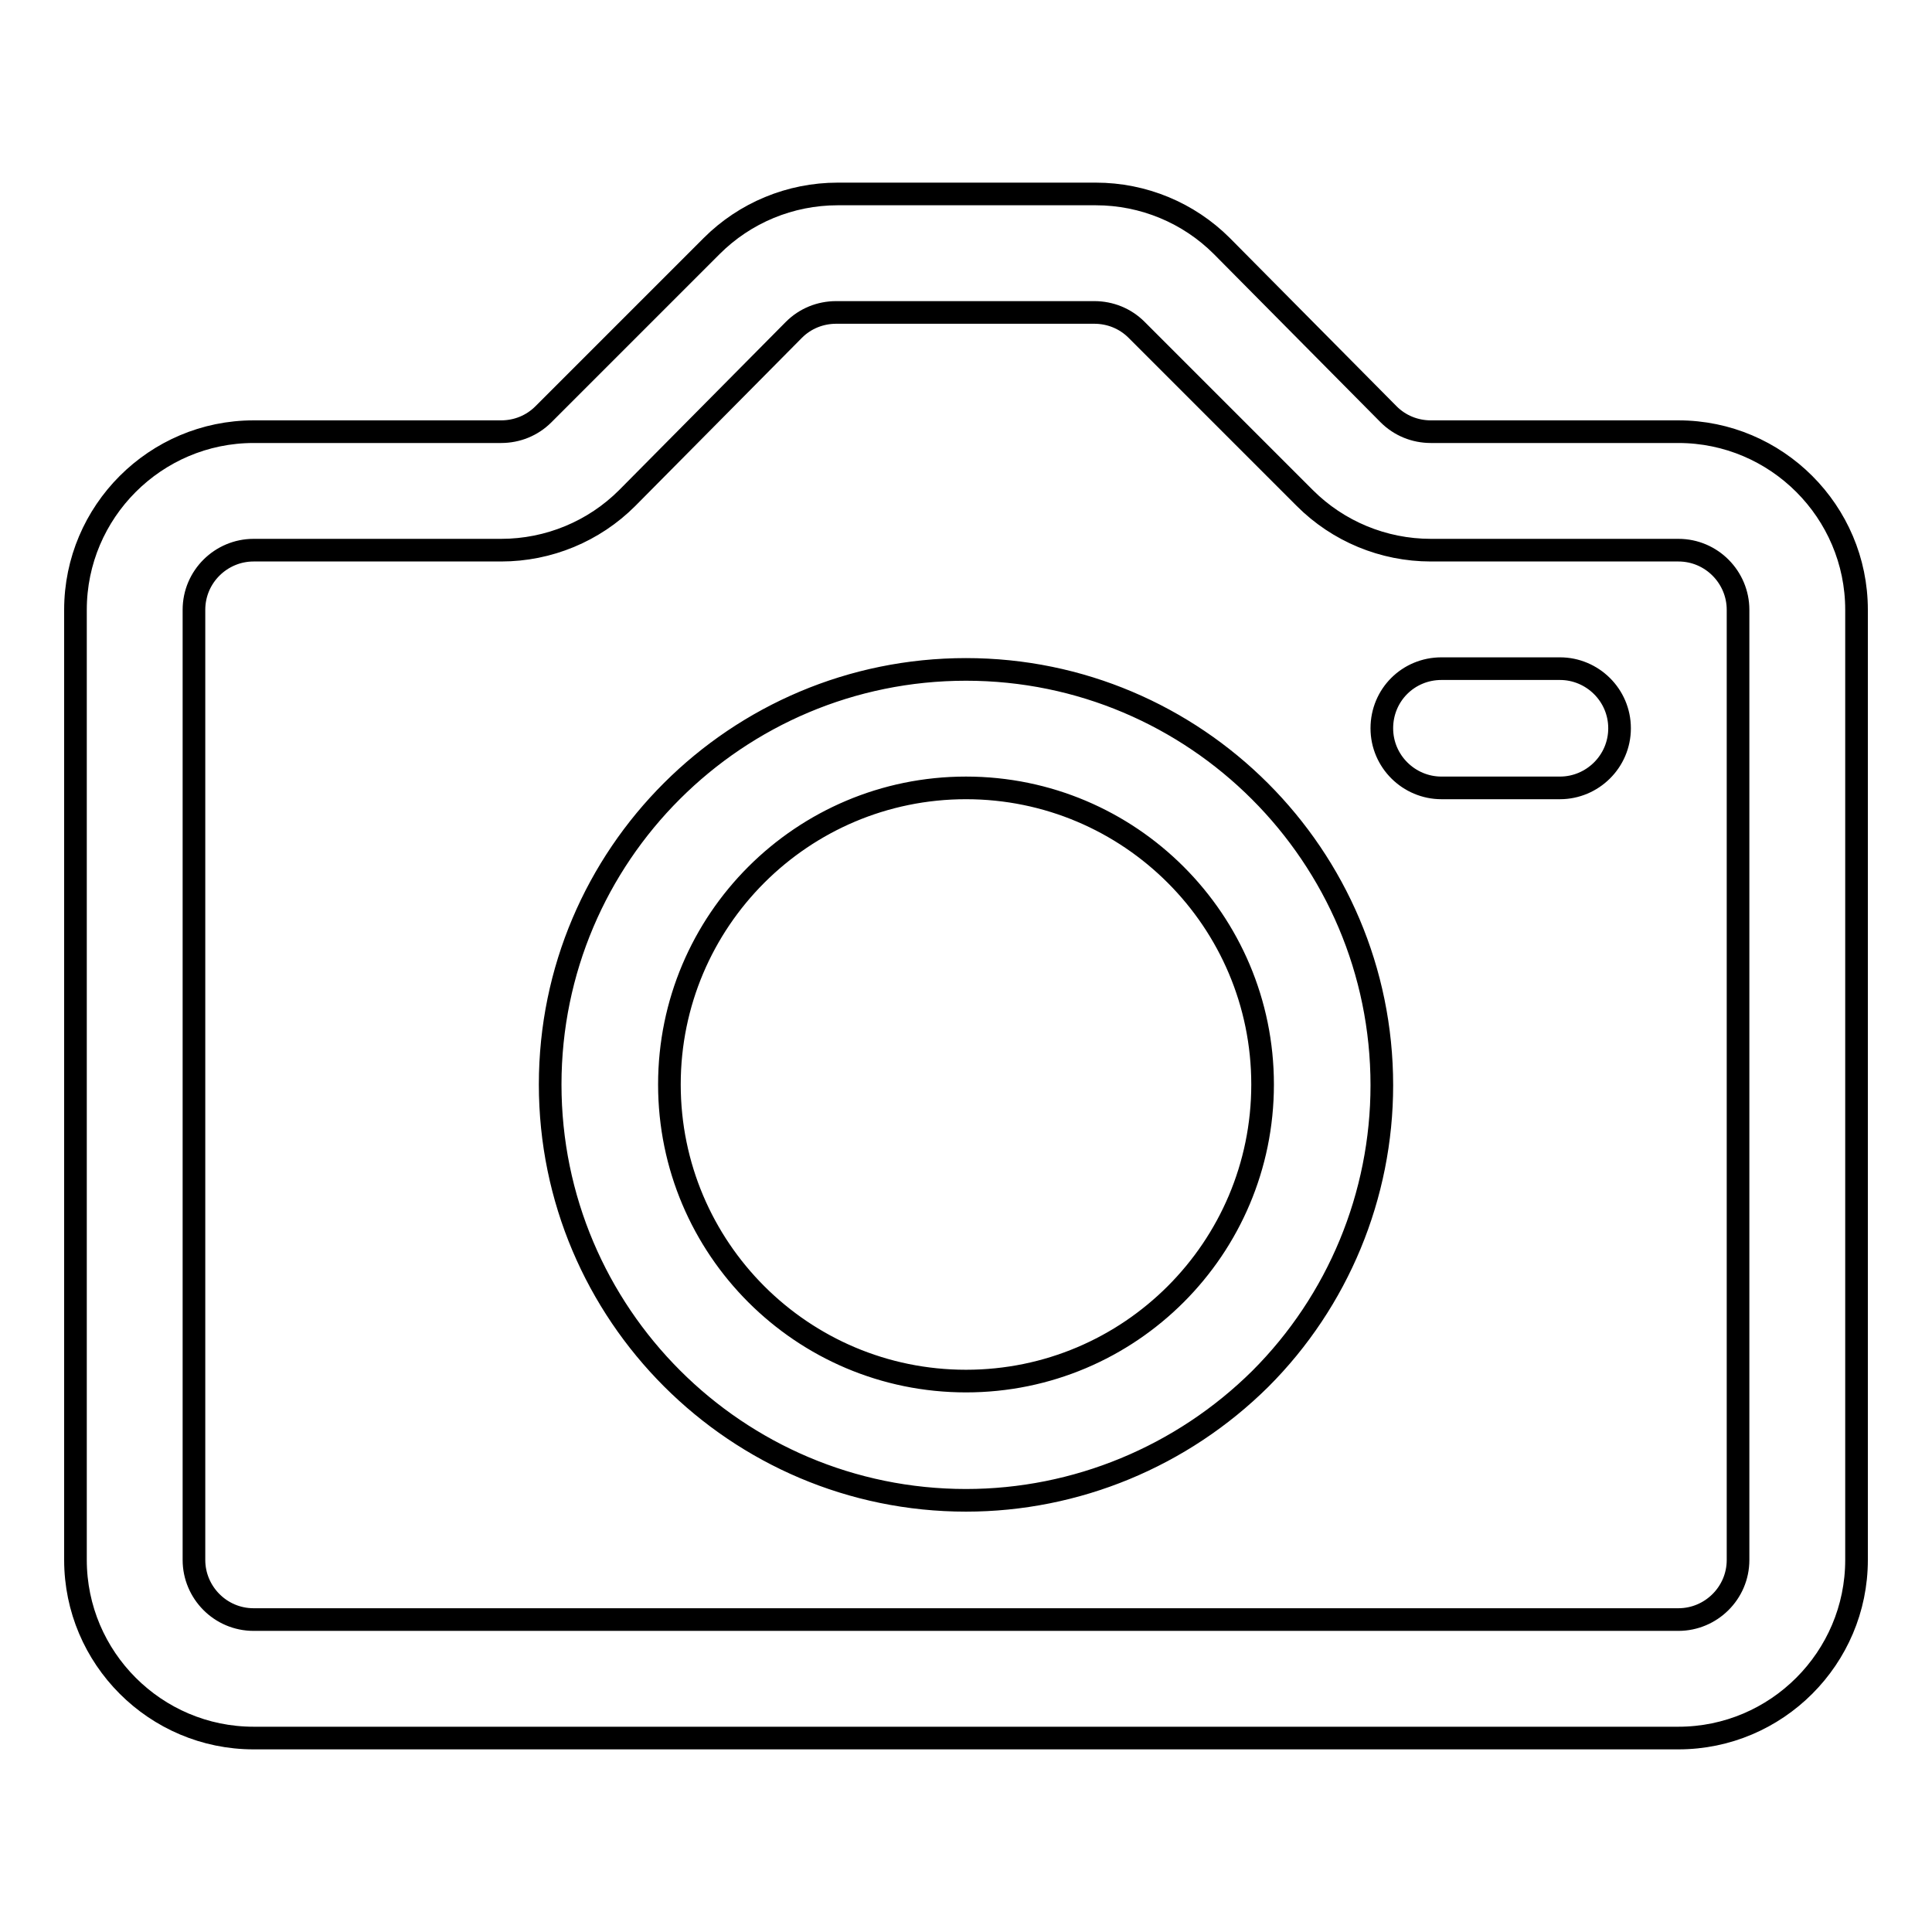
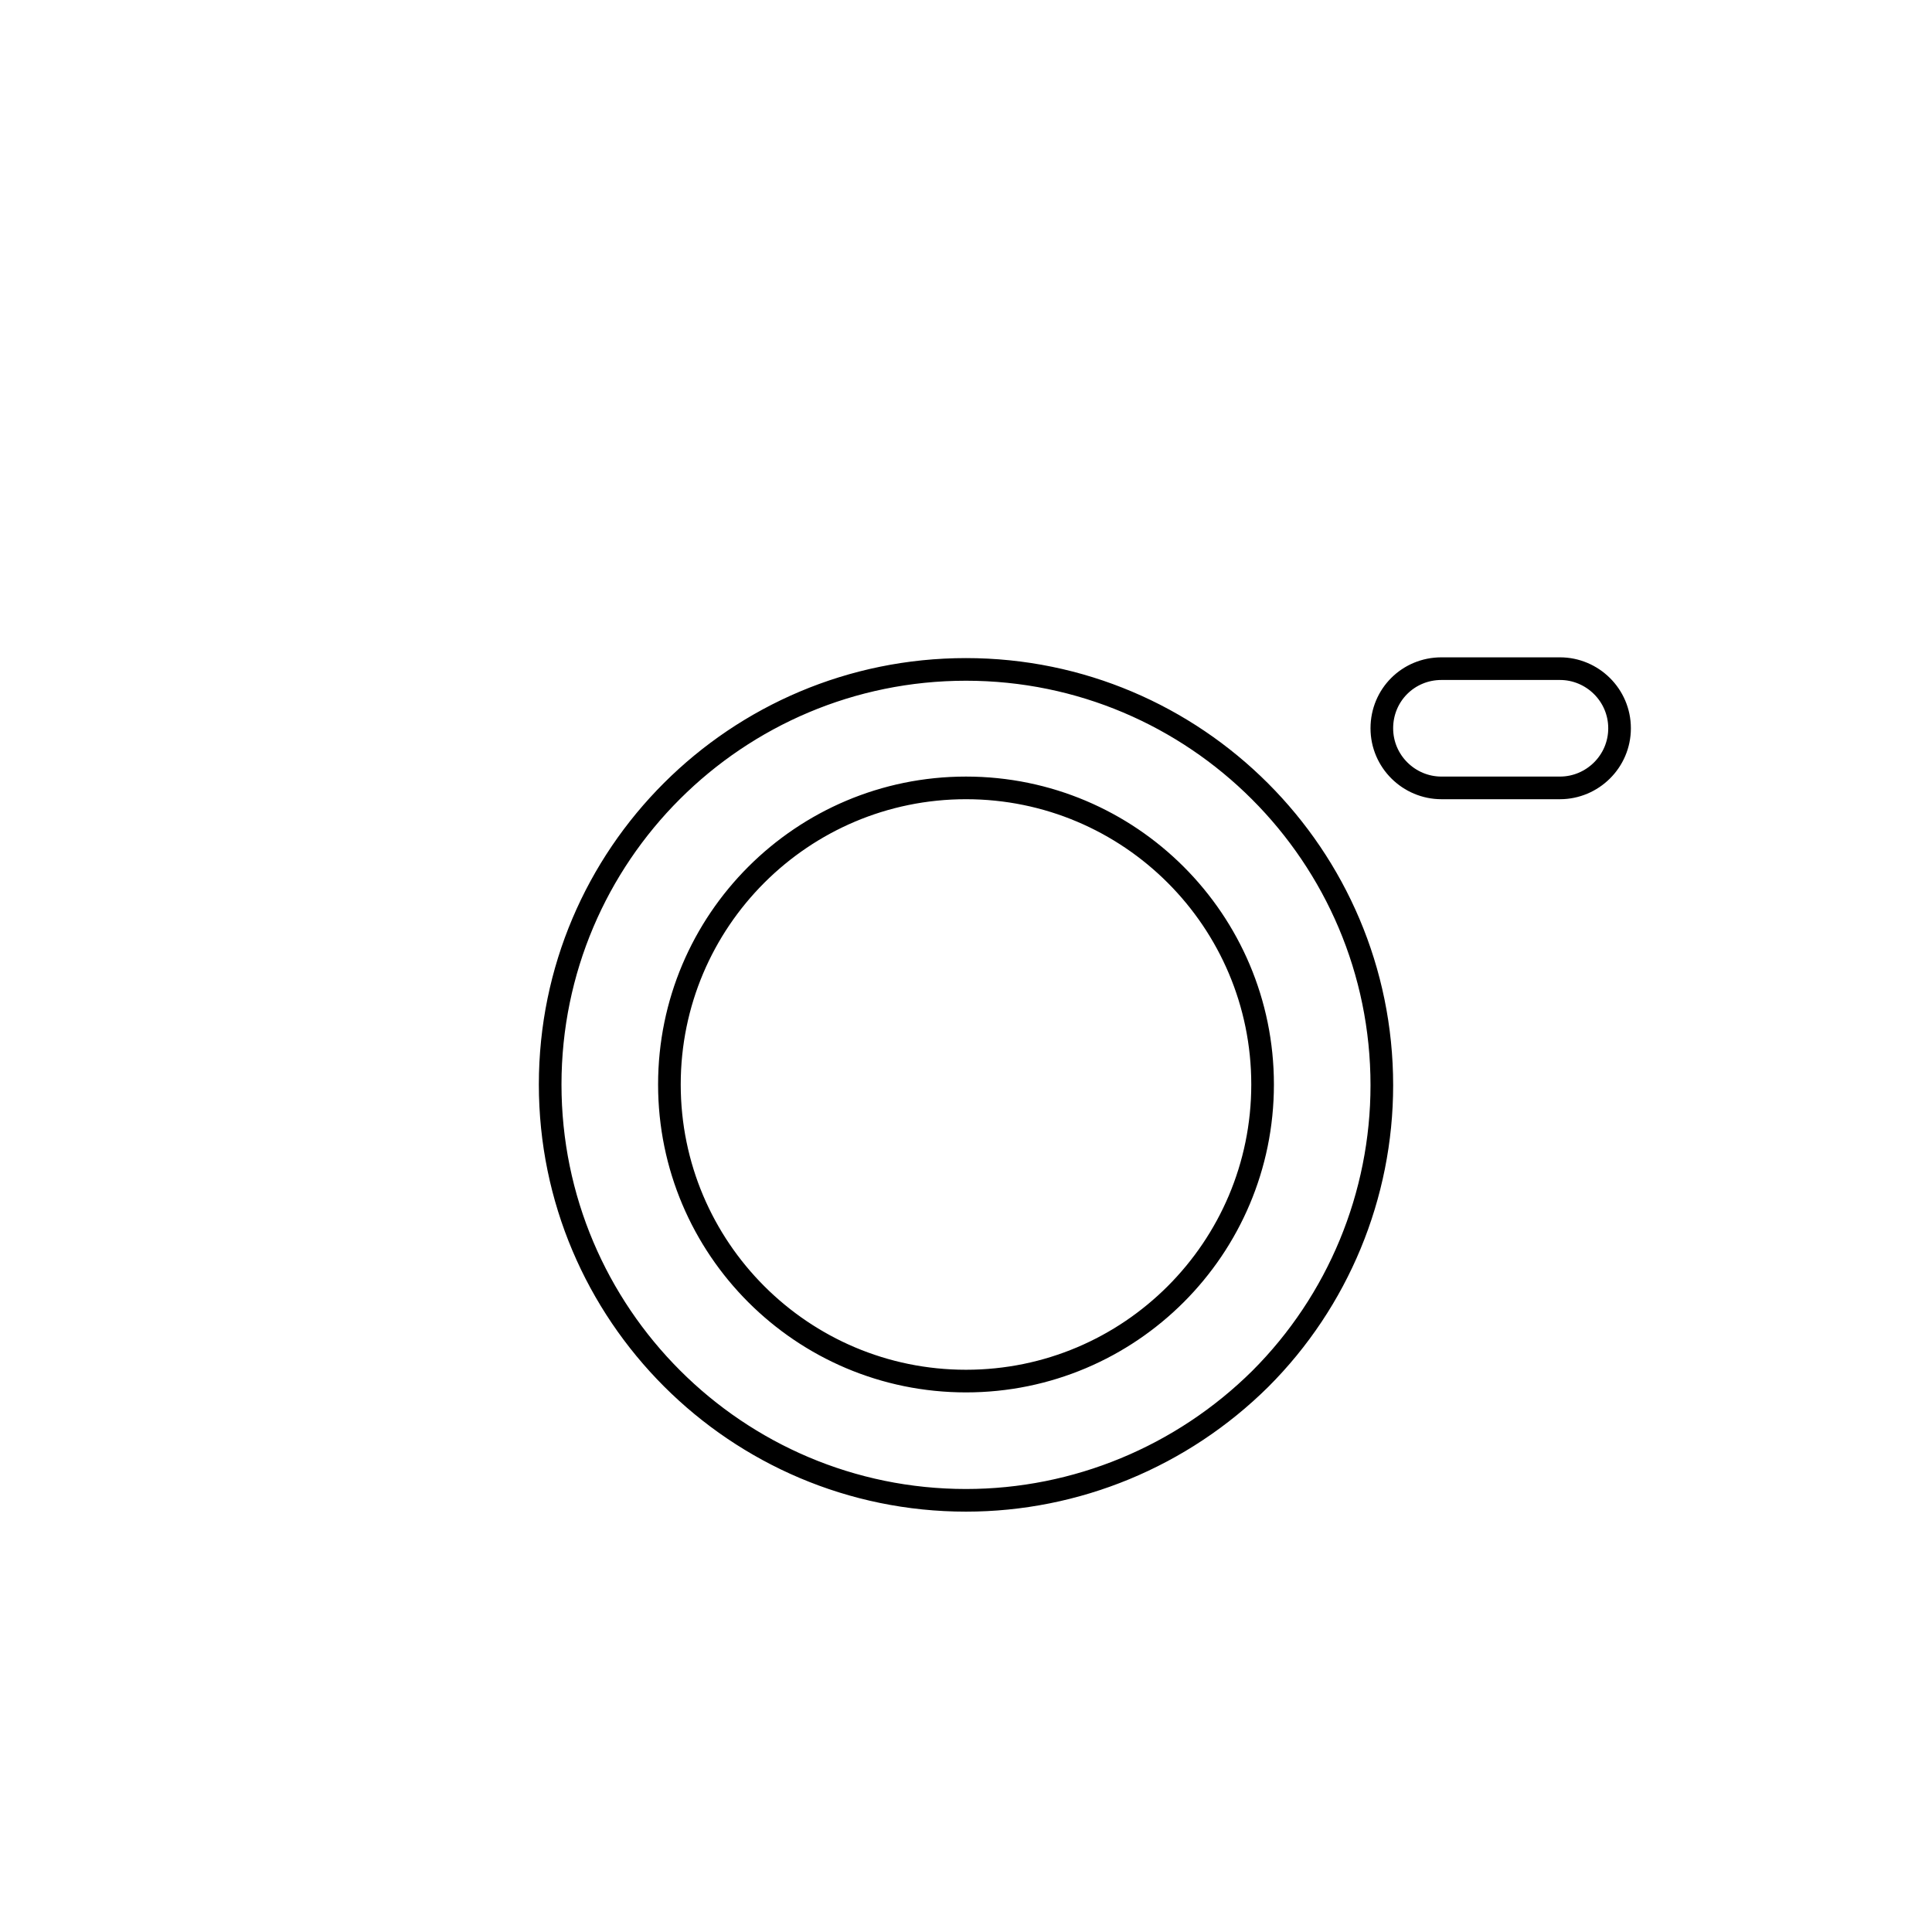
<svg xmlns="http://www.w3.org/2000/svg" version="1.1" x="0px" y="0px" viewBox="0 0 256 256" enable-background="new 0 0 256 256" xml:space="preserve">
  <g>
-     <path stroke-width="3" fill-opacity="0" stroke="#000000" d="M222.4,230.3H33.6c-13,0-23.6-10.6-23.6-23.6V80.8c0-13,10.6-23.6,23.6-23.6h32.8c2.1,0,4.1-0.8,5.6-2.3 l22.3-22.3c4.4-4.4,10.4-6.9,16.7-6.9h34.2c6.3,0,12.3,2.5,16.7,6.9L184,54.9c1.5,1.5,3.5,2.3,5.6,2.3h32.8 c13,0,23.6,10.6,23.6,23.6v125.9C246,219.7,235.4,230.3,222.4,230.3z M33.6,72.9c-4.3,0-7.9,3.5-7.9,7.9v125.9 c0,4.3,3.5,7.9,7.9,7.9h188.8c4.3,0,7.9-3.5,7.9-7.9V80.8c0-4.3-3.5-7.9-7.9-7.9h-32.8c-6.3,0-12.3-2.5-16.7-6.9l-22.3-22.3 c-1.5-1.5-3.5-2.3-5.6-2.3h-34.2c-2.1,0-4.1,0.8-5.6,2.3L83.1,66c-4.4,4.4-10.4,6.9-16.7,6.9H33.6z" />
    <path stroke-width="3" fill-opacity="0" stroke="#000000" d="M128,198.8c-30.4,0-55.1-24.7-55.1-55.1S97.6,88.7,128,88.7s55.1,24.7,55.1,55.1c0,14.6-5.8,28.6-16.1,38.9 C156.6,193,142.6,198.8,128,198.8z M128,104.4c-21.7,0-39.3,17.6-39.3,39.3c0,21.7,17.6,39.3,39.3,39.3c21.7,0,39.3-17.6,39.3-39.3 C167.3,122,149.7,104.4,128,104.4z M206.7,104.4h-15.7c-4.3,0-7.9-3.5-7.9-7.9s3.5-7.9,7.9-7.9h15.7c4.3,0,7.9,3.5,7.9,7.9 S211,104.4,206.7,104.4z" />
  </g>
</svg>